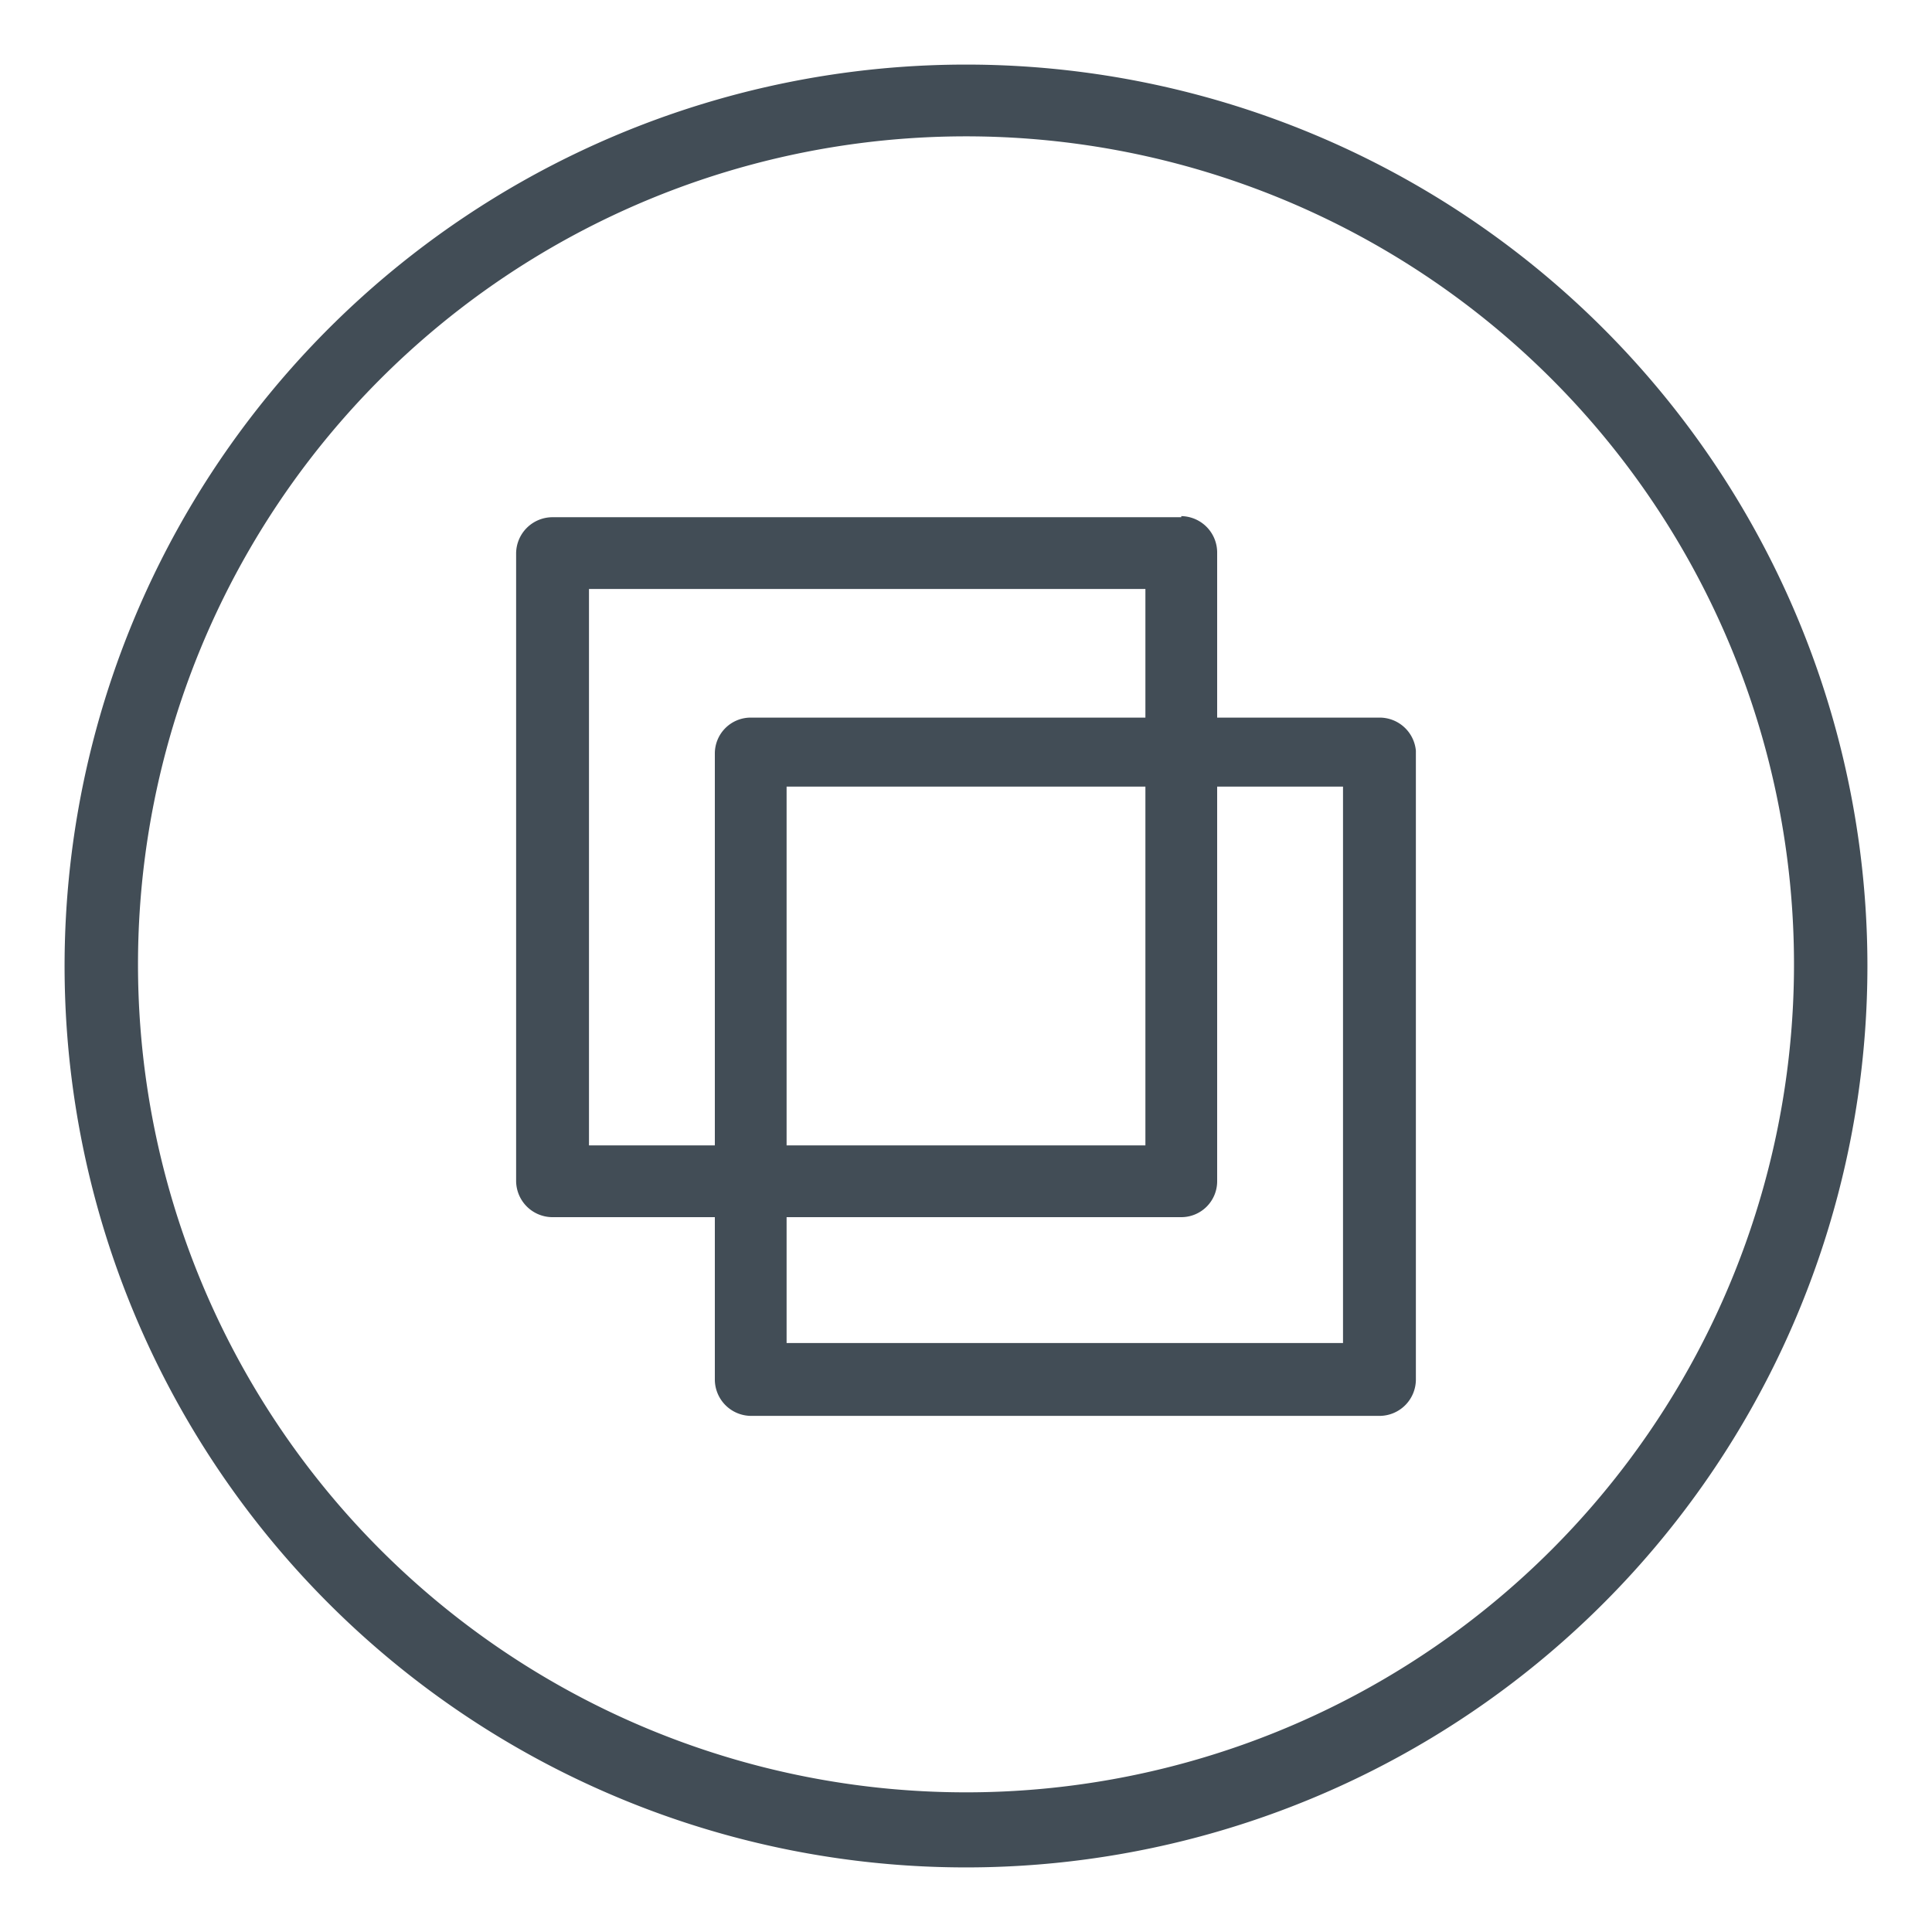
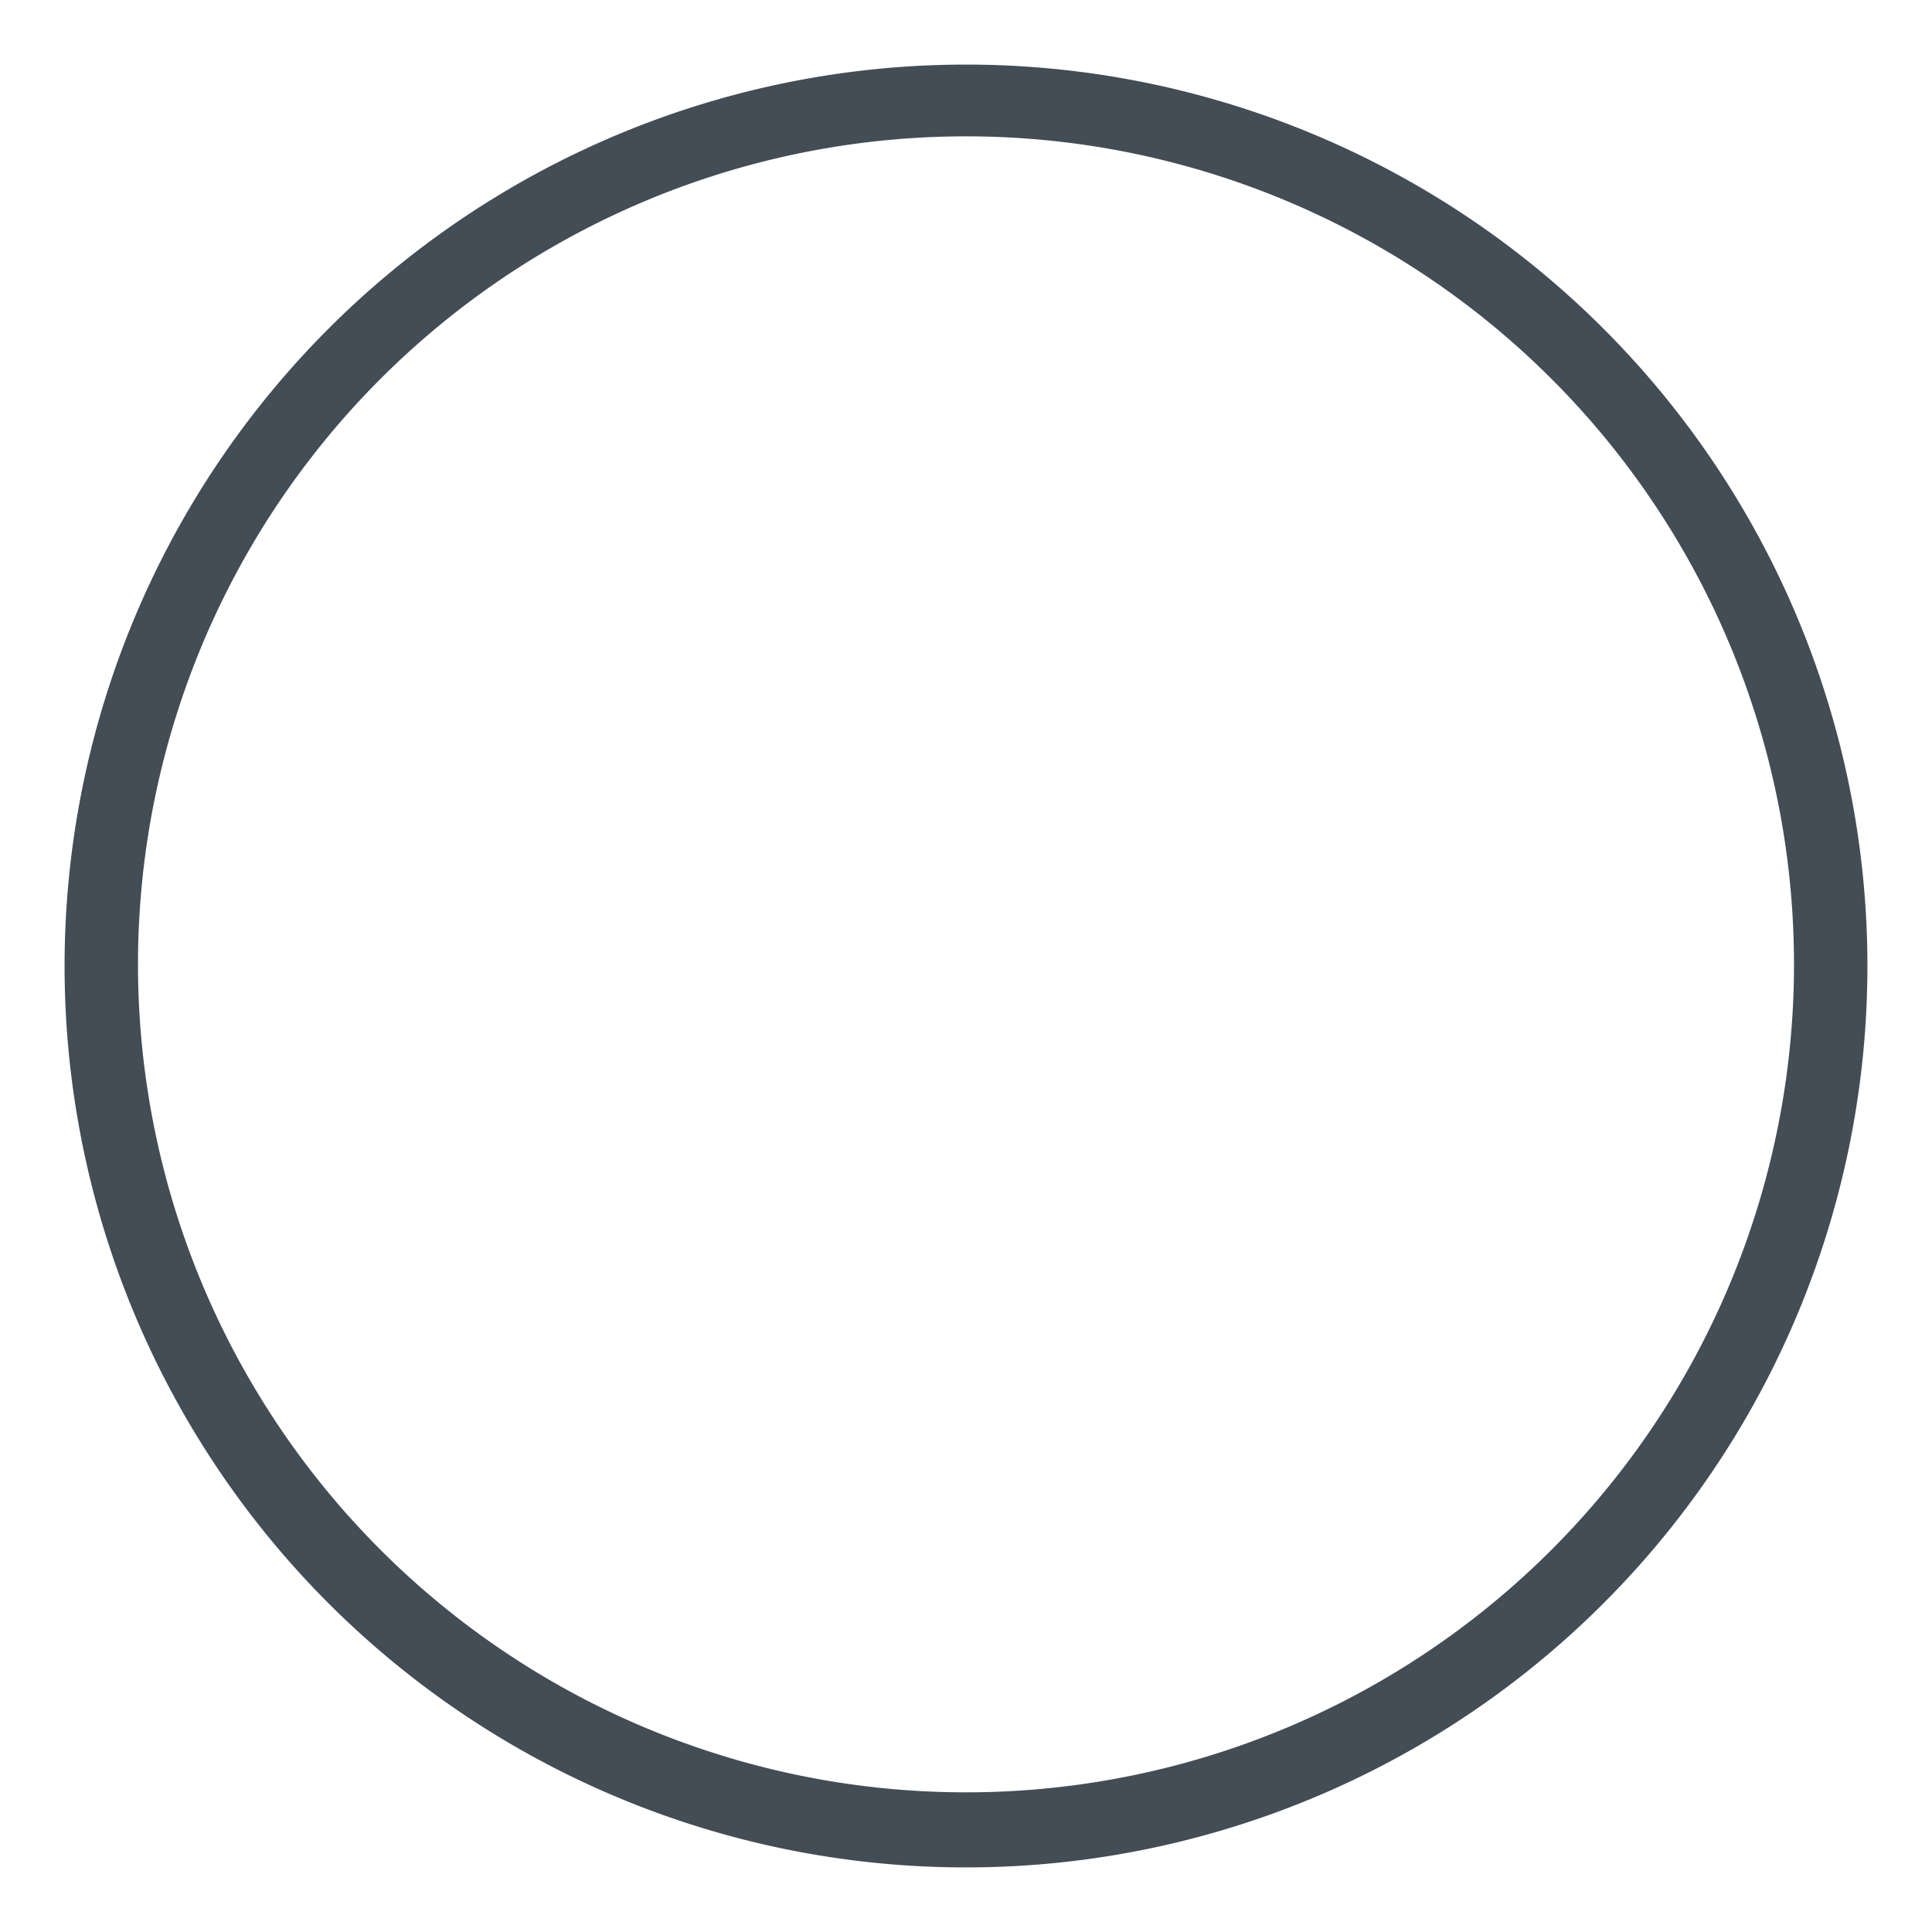
<svg xmlns="http://www.w3.org/2000/svg" width="35" height="35" viewBox="0 0 35 35">
  <defs>
    <style>.cls-1{fill:#424d56;}.cls-2{fill:none;}</style>
  </defs>
  <title>virtualization_grey</title>
  <g id="Layer_2" data-name="Layer 2">
    <g id="Layer_1-2" data-name="Layer 1">
-       <path class="cls-1" d="M17.5,2.47a15,15,0,1,1-15,15,15,15,0,0,1,15-15m0-1.3A16.33,16.33,0,1,0,33.83,17.5,16.33,16.33,0,0,0,17.5,1.17Z" />
-       <path class="cls-1" d="M20.75,10.67V20.75H10.67V10.67H20.75m.65-1.3H10a.66.66,0,0,0-.65.65V21.4a.66.66,0,0,0,.65.65H21.4a.65.65,0,0,0,.65-.65V10a.66.66,0,0,0-.65-.65Z" />
-       <path class="cls-1" d="M24.33,14.25V24.33H14.25V14.25H24.33M25,13H13.6a.65.65,0,0,0-.65.65V25a.66.66,0,0,0,.65.65H25a.66.66,0,0,0,.65-.65V13.6A.66.66,0,0,0,25,13Z" />
+       <path class="cls-1" d="M17.5,2.47a15,15,0,1,1-15,15,15,15,0,0,1,15-15m0-1.3A16.33,16.33,0,1,0,33.83,17.5,16.33,16.33,0,0,0,17.5,1.17" />
      <rect class="cls-2" width="35" height="35" />
    </g>
  </g>
</svg>